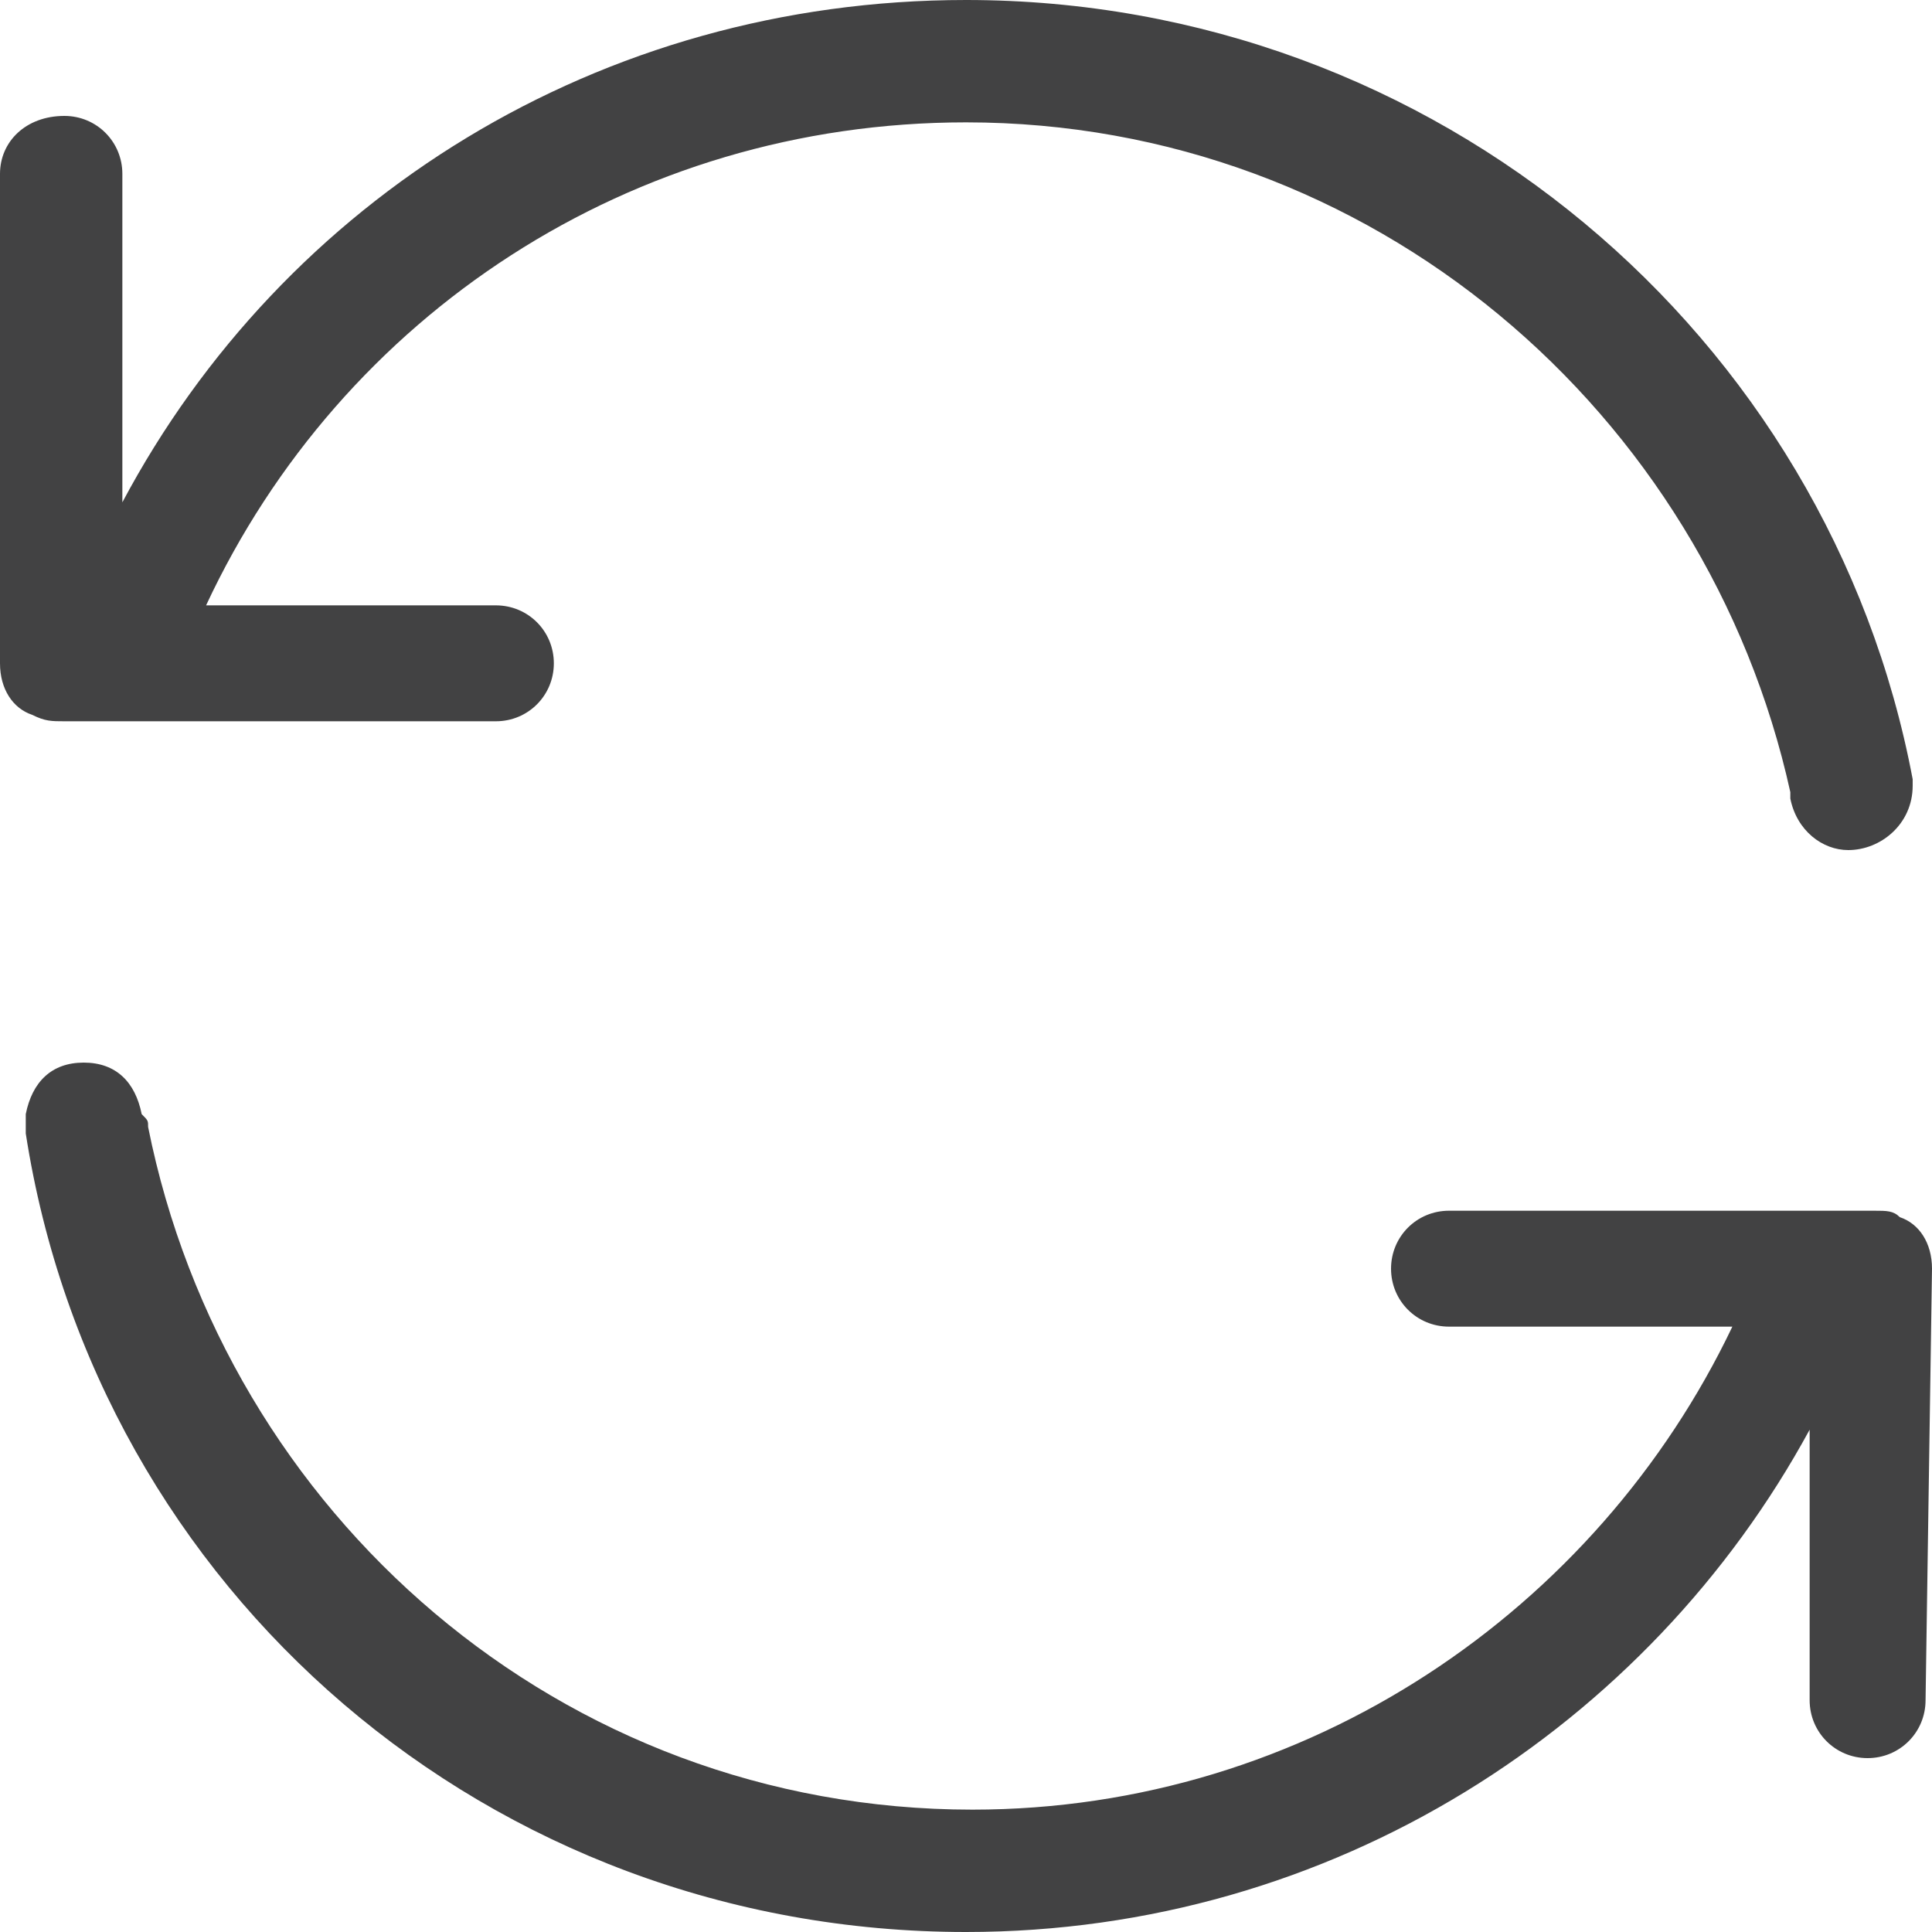
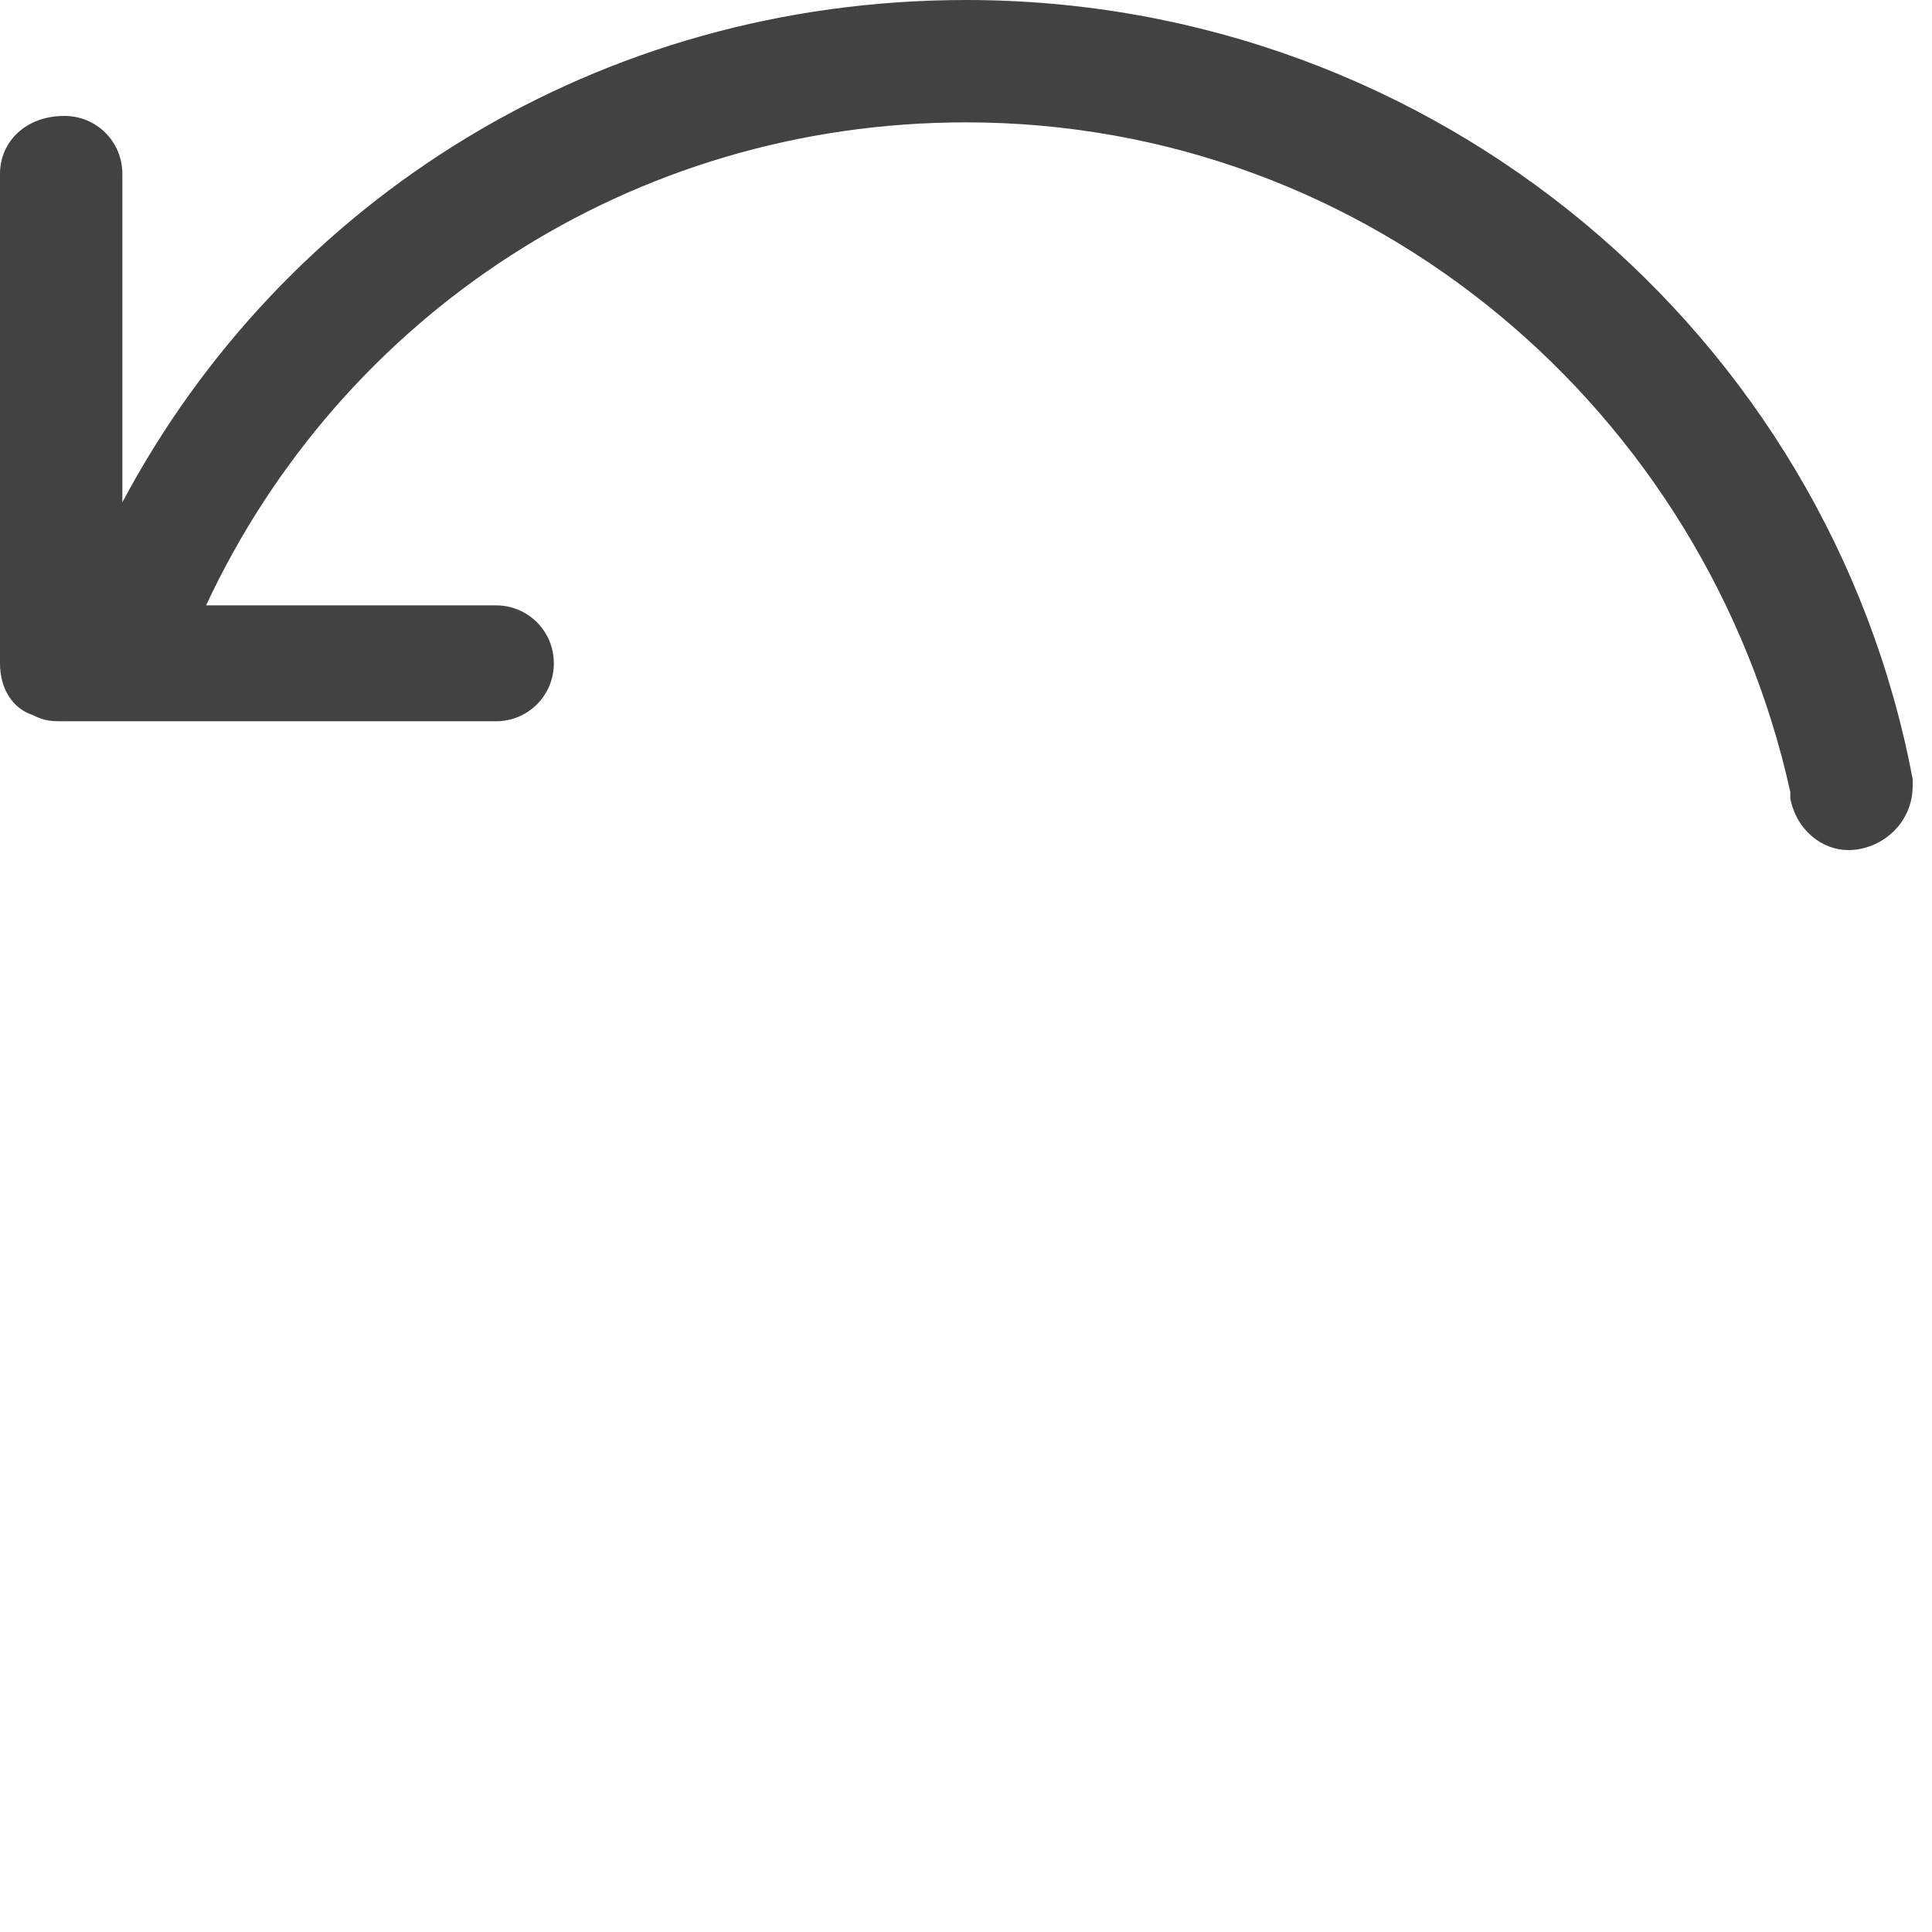
<svg xmlns="http://www.w3.org/2000/svg" version="1.1" id="Слой_1" x="0px" y="0px" viewBox="0 0 30 30" style="enable-background:new 0 0 30 30;" xml:space="preserve">
  <style type="text/css">
	.st0{fill:#404041;}
	.st1{fill:#424243;}
</style>
  <g>
    <path class="st1" d="M0.5,11.1C0.5,11.1,0.5,11.1,0.5,11.1C0.5,11.1,0.5,11.2,0.5,11.1c0.2,0.1,0.3,0.1,0.5,0.1h1.6h5.1   c0.5,0,0.9-0.4,0.9-0.9c0-0.5-0.4-0.9-0.9-0.9H3.2C5.3,4.9,9.8,1.9,15,1.9c6.3,0,11.5,4.5,12.8,10.4c0,0,0,0.1,0,0.1   c0.1,0.5,0.5,0.8,0.9,0.8c0.5,0,1-0.4,1-1c0,0,0,0,0-0.1l0,0C28.4,5.2,22.3,0,15,0C9.3,0,4.4,3.1,1.9,7.8V2.7   c0-0.5-0.4-0.9-0.9-0.9C0.4,1.8,0,2.2,0,2.7v7.5c0,0,0,0,0,0.1c0,0,0,0,0,0c0,0,0,0,0,0c0,0,0,0,0,0C0,10.7,0.2,11,0.5,11.1z" />
-     <path class="st1" d="M30,19.7C30,19.7,30,19.7,30,19.7c0-0.4-0.2-0.7-0.5-0.8c0,0,0,0,0,0c0,0,0,0,0,0c-0.1-0.1-0.2-0.1-0.4-0.1   c0,0,0,0,0,0h-1.5c0,0,0,0,0,0h-5.1c-0.5,0-0.9,0.4-0.9,0.9c0,0.5,0.4,0.9,0.9,0.9h4.4c-2.1,4.4-6.6,7.5-11.8,7.5   c-6.4,0-11.6-4.6-12.8-10.6c0-0.1,0-0.1-0.1-0.2c-0.1-0.5-0.4-0.8-0.9-0.8c-0.5,0-0.8,0.3-0.9,0.8c0,0,0,0,0,0c0,0,0,0.1,0,0.1   c0,0,0,0,0,0.1c0,0,0,0,0,0.1C1.5,24.7,7.6,30,15,30c5.7,0,10.6-3.2,13.1-7.8v4.2c0,0.5,0.4,0.9,0.9,0.9c0.5,0,0.9-0.4,0.9-0.9   L30,19.7C30,19.7,30,19.7,30,19.7C30,19.7,30,19.7,30,19.7C30,19.7,30,19.7,30,19.7z" />
  </g>
</svg>